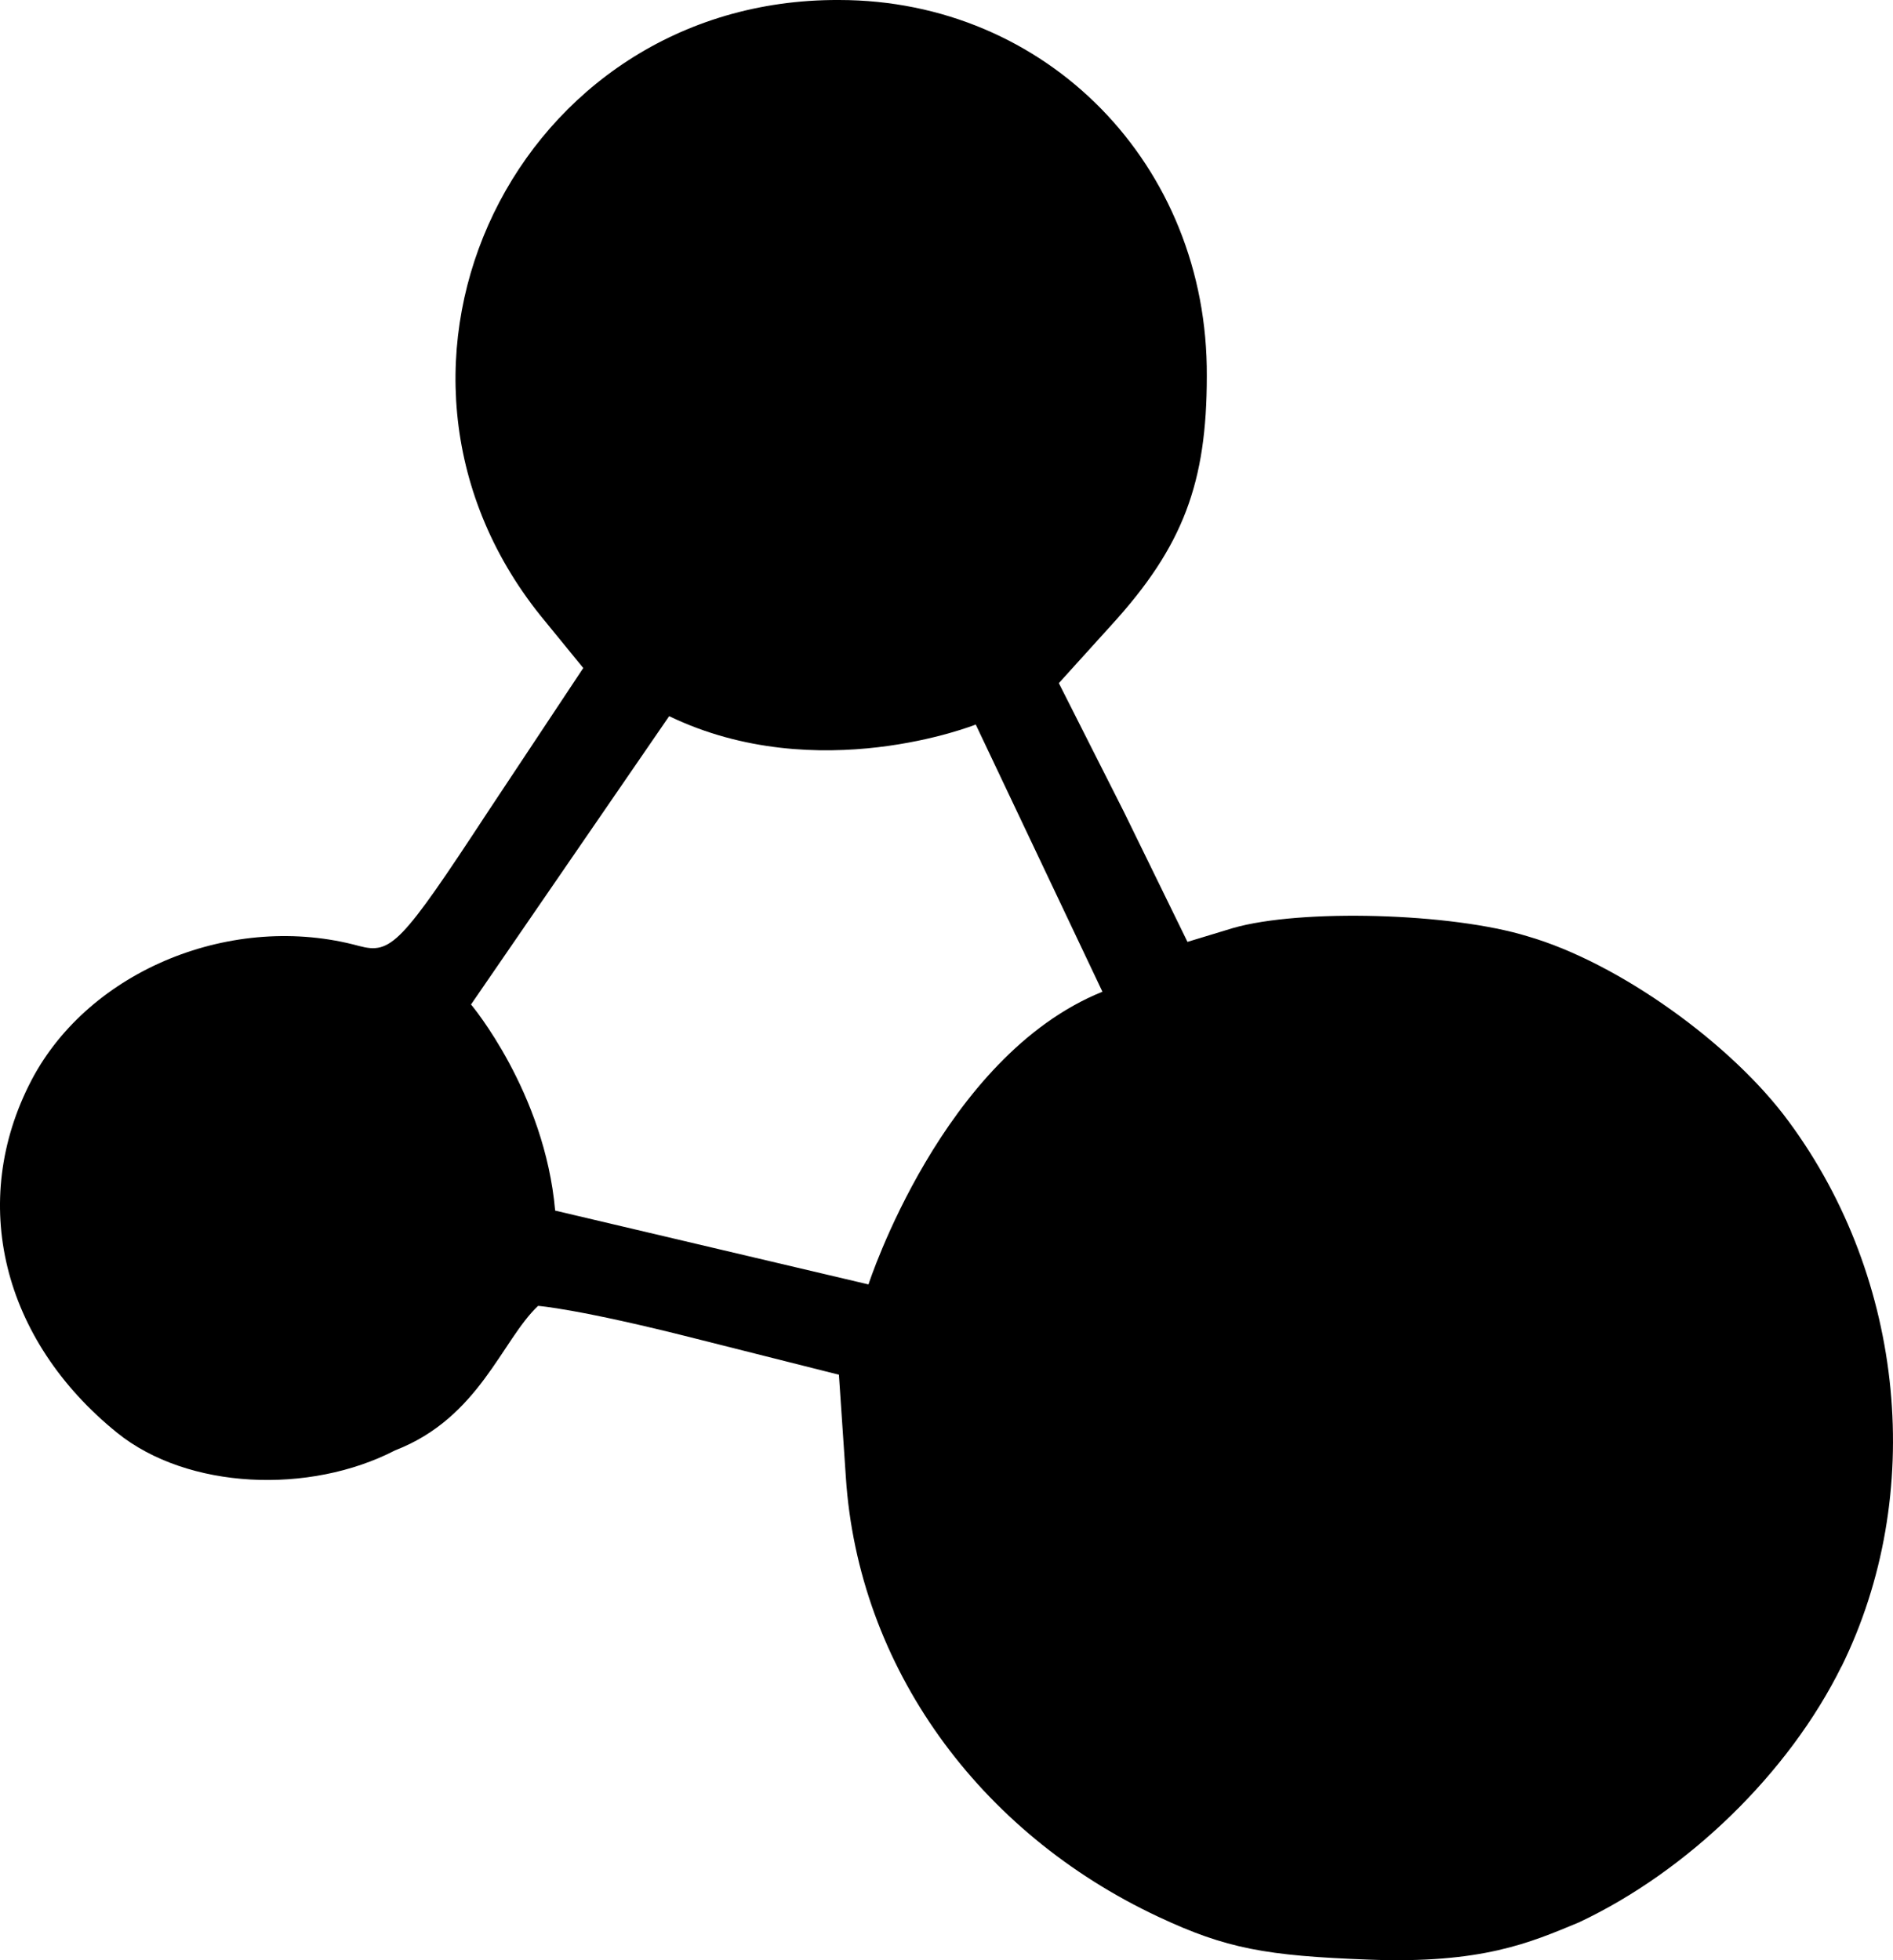
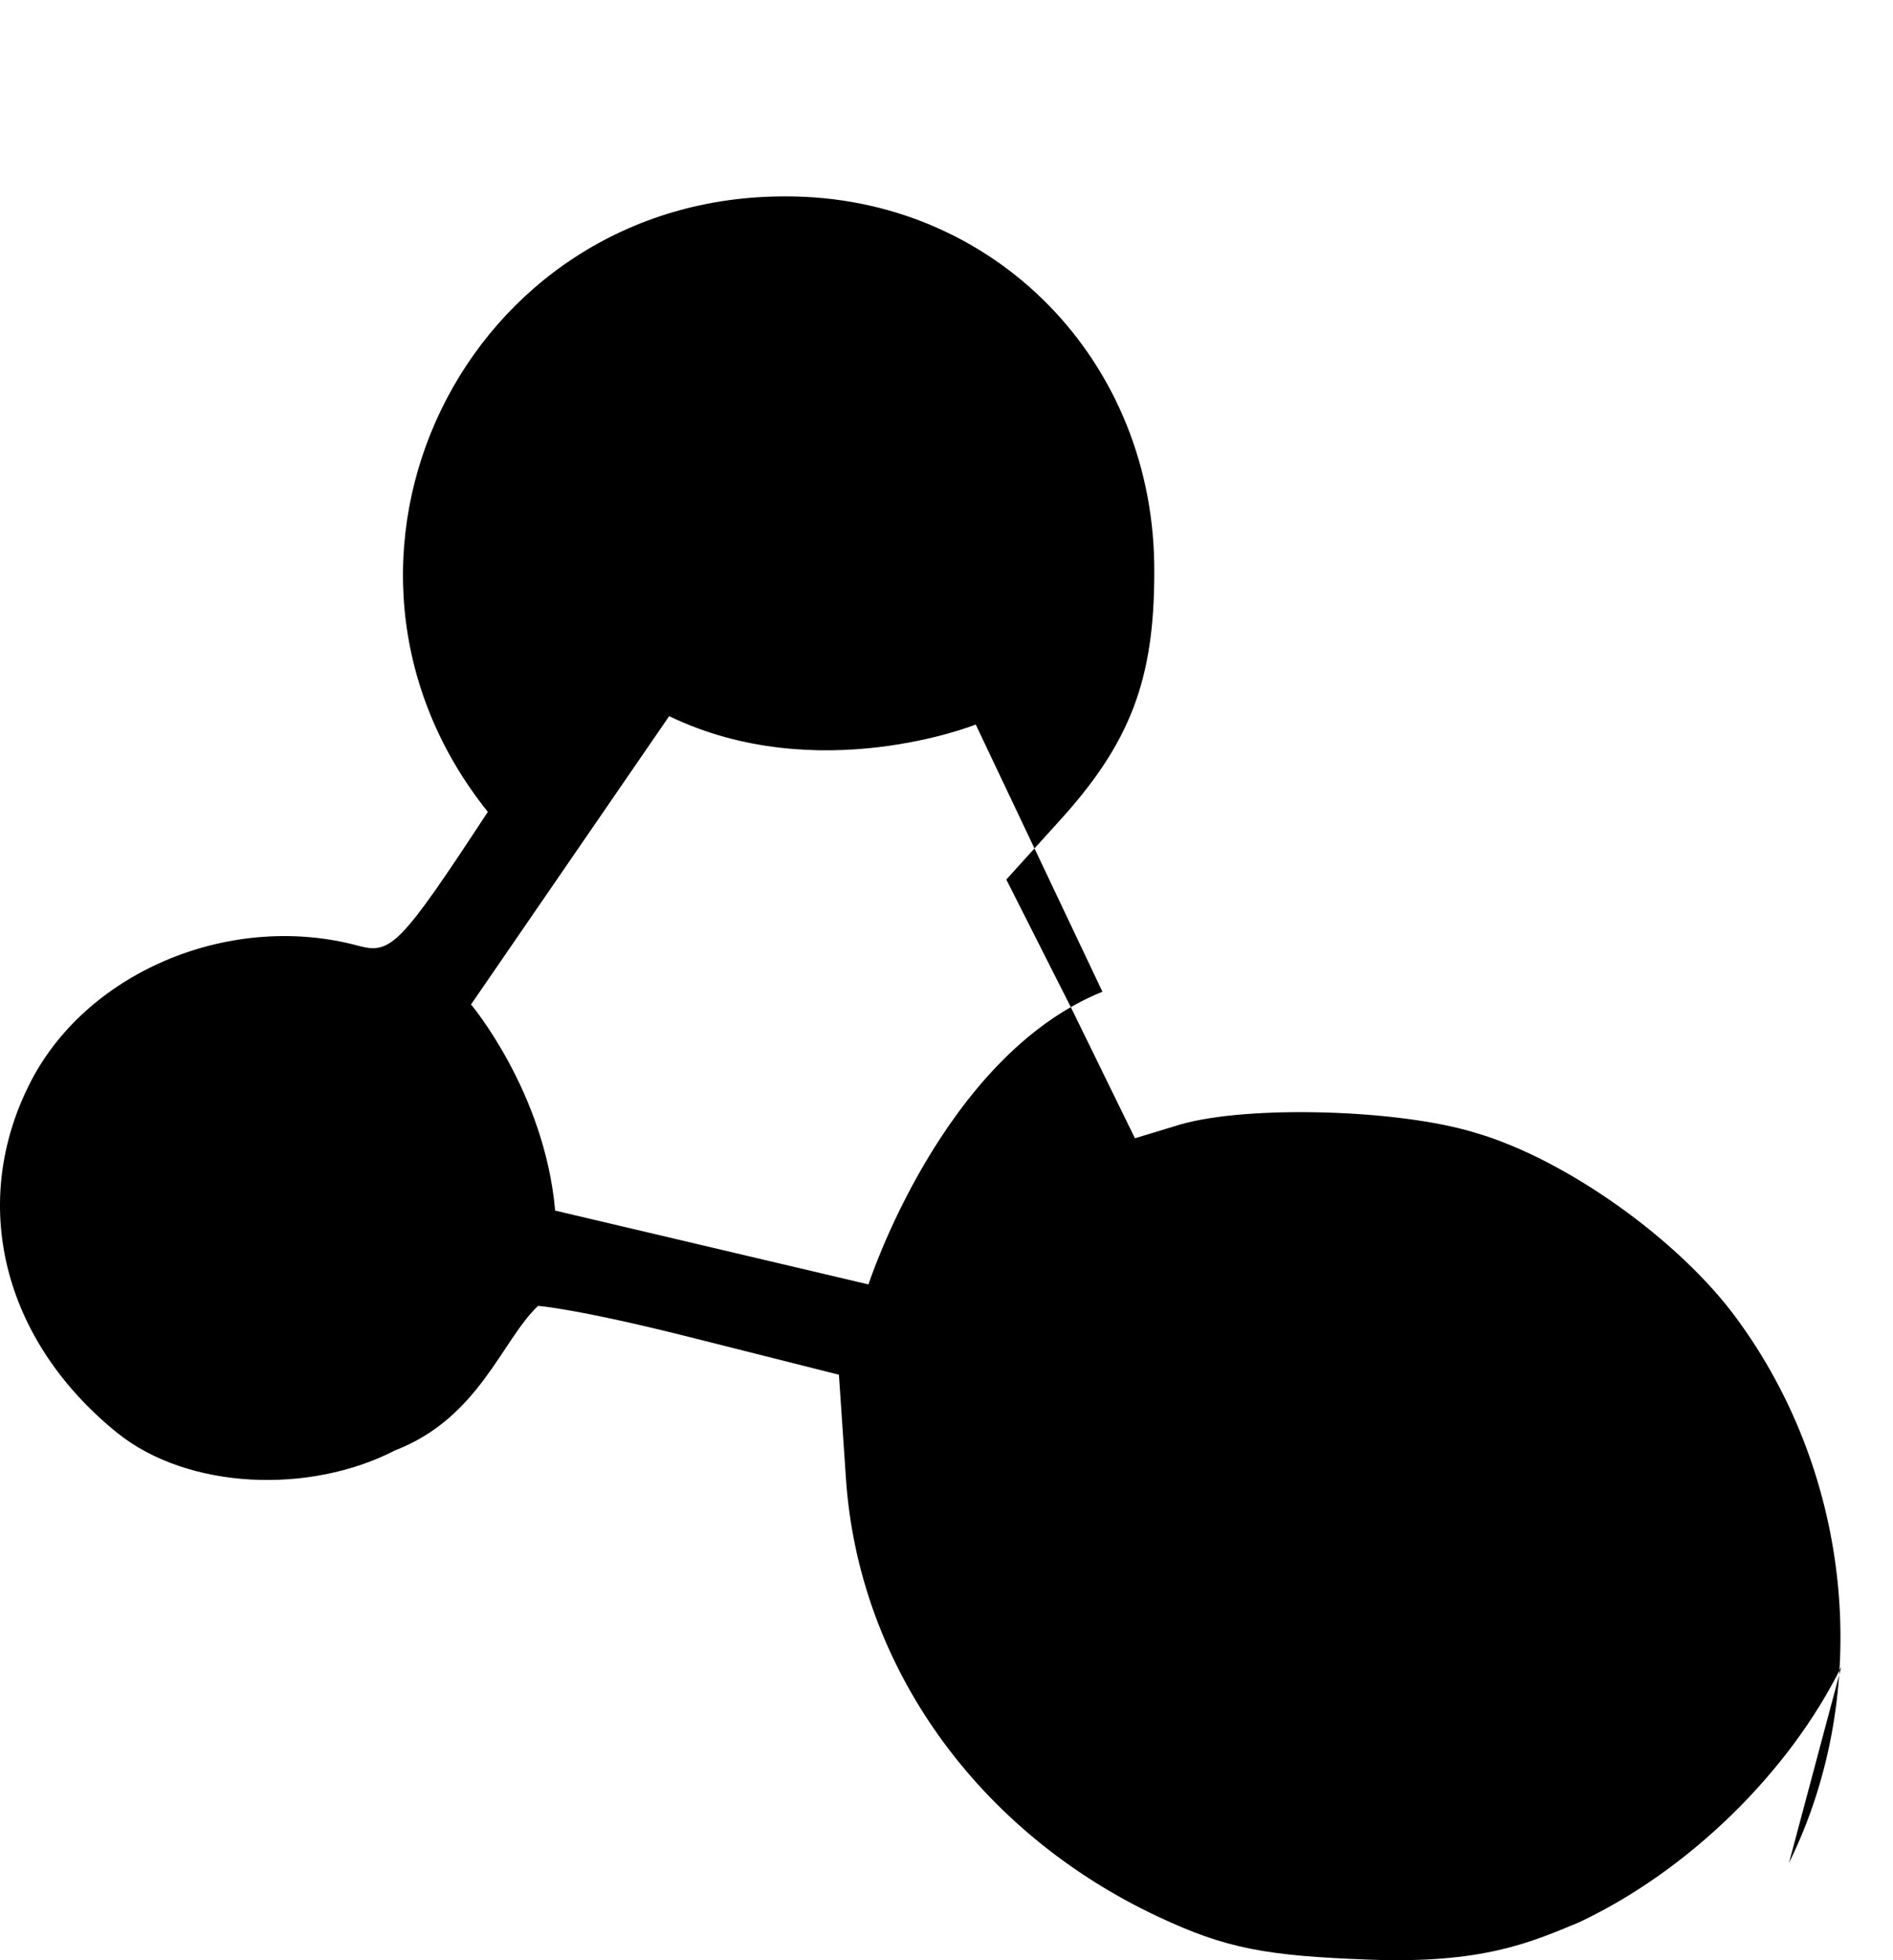
<svg xmlns="http://www.w3.org/2000/svg" xmlns:ns1="http://sodipodi.sourceforge.net/DTD/sodipodi-0.dtd" xmlns:ns2="http://www.inkscape.org/namespaces/inkscape" height="2125.026" viewBox="0 0 1313.639 1590.228" width="2052.561" version="1.1" id="svg1" ns1:docname="hubzilla.svg" ns2:version="1.3 (0e150ed6c4, 2023-07-21)">
  <defs id="defs1" />
  <ns1:namedview id="namedview1" pagecolor="#ffffff" bordercolor="#000000" borderopacity="0.25" ns2:showpageshadow="2" ns2:pageopacity="0.0" ns2:pagecheckerboard="0" ns2:deskcolor="#d1d1d1" ns2:zoom="0.24012168" ns2:cx="512.2403" ns2:cy="893.29711" ns2:window-width="1920" ns2:window-height="1043" ns2:window-x="393" ns2:window-y="1440" ns2:window-maximized="1" ns2:current-layer="svg1" />
-   <path d="m 1382.977,1351.958 c -42.626,86.347 -124.588,166.047 -213.128,207.646 -39.61,16.446 -78.673,33.715 -170.64,30.152 -82.921,-3.083 -115.54,-8.909 -170.501,-34.745 -145.968,-68.39 -243.556,-202.983 -253.56,-356.696 l -5.62,-83.059 -115.54,-29.125 c -96.217,-24.465 -128.563,-26.727 -128.563,-26.727 -29.468,27.755 -47.696,90.803 -115.952,117.186 -69.558,35.978 -168.31,31.867 -225.463,-14.117 -93.2,-75.246 -121.161,-187.428 -69.627,-286.18 47.149,-89.774 163.787,-136.854 265.897,-108.825 25.835,6.716 33.715,-1.098 104.37,-108.825 l 77.438,-116.707 -34.813,-42.626 c -162.69,-203.054 -19.05,-500.472 242.322,-499.307 168.31,0 299.475,133.632 298.447,305.163 0,86.347 -19.052,138.018 -77.44,201.957 l -42.624,47.08 52.767,104.37 51.604,105.536 37.006,-11.238 c 54.96,-15.762 177.217,-12.336 238.963,6.716 74.012,21.381 166.047,87.58 212.03,150.423 94.366,127.945 111.225,302.901 42.695,442.016 z m -951.194,-770.96 -160.77,233.892 c 0,0 59.826,70.997 68.255,167.212 l 254.245,59.896 c 0,0 59.896,-185.03 189.828,-237.456 l -102.795,-216.76 c 0,0 -128.013,51.26 -248.625,-6.716 z" id="path1" />
+   <path d="m 1382.977,1351.958 c -42.626,86.347 -124.588,166.047 -213.128,207.646 -39.61,16.446 -78.673,33.715 -170.64,30.152 -82.921,-3.083 -115.54,-8.909 -170.501,-34.745 -145.968,-68.39 -243.556,-202.983 -253.56,-356.696 l -5.62,-83.059 -115.54,-29.125 c -96.217,-24.465 -128.563,-26.727 -128.563,-26.727 -29.468,27.755 -47.696,90.803 -115.952,117.186 -69.558,35.978 -168.31,31.867 -225.463,-14.117 -93.2,-75.246 -121.161,-187.428 -69.627,-286.18 47.149,-89.774 163.787,-136.854 265.897,-108.825 25.835,6.716 33.715,-1.098 104.37,-108.825 c -162.69,-203.054 -19.05,-500.472 242.322,-499.307 168.31,0 299.475,133.632 298.447,305.163 0,86.347 -19.052,138.018 -77.44,201.957 l -42.624,47.08 52.767,104.37 51.604,105.536 37.006,-11.238 c 54.96,-15.762 177.217,-12.336 238.963,6.716 74.012,21.381 166.047,87.58 212.03,150.423 94.366,127.945 111.225,302.901 42.695,442.016 z m -951.194,-770.96 -160.77,233.892 c 0,0 59.826,70.997 68.255,167.212 l 254.245,59.896 c 0,0 59.896,-185.03 189.828,-237.456 l -102.795,-216.76 c 0,0 -128.013,51.26 -248.625,-6.716 z" id="path1" />
</svg>